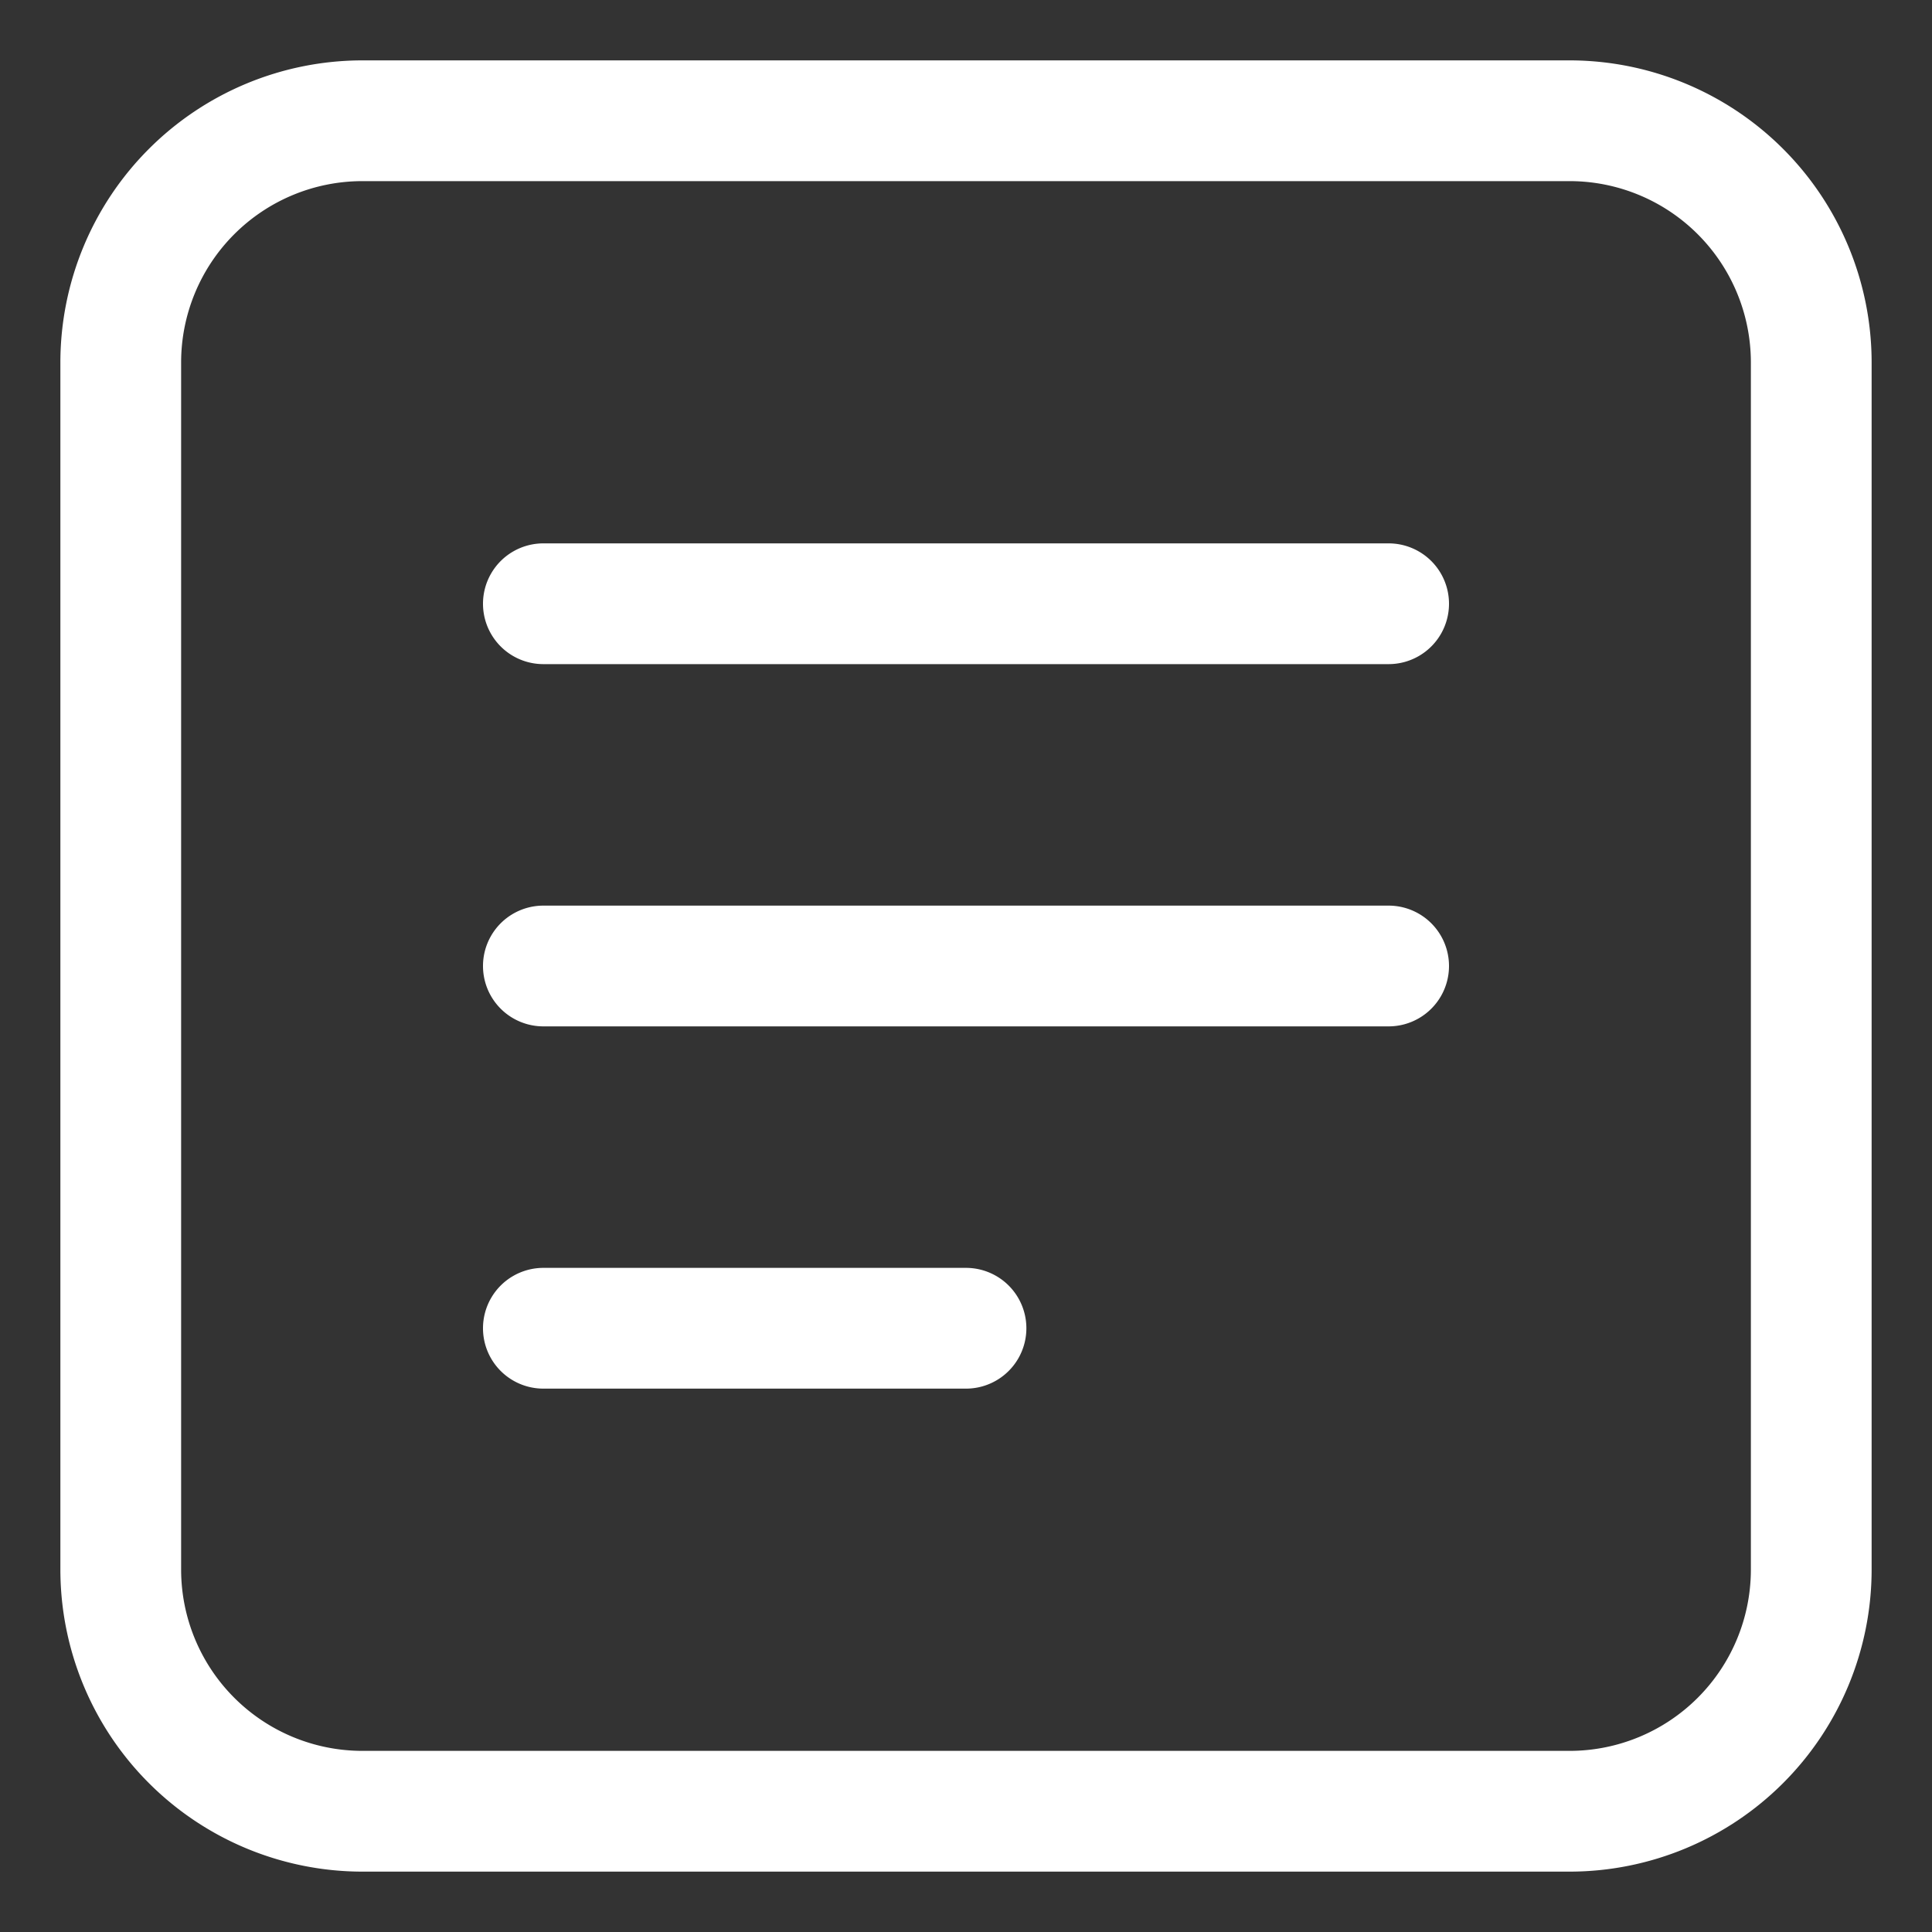
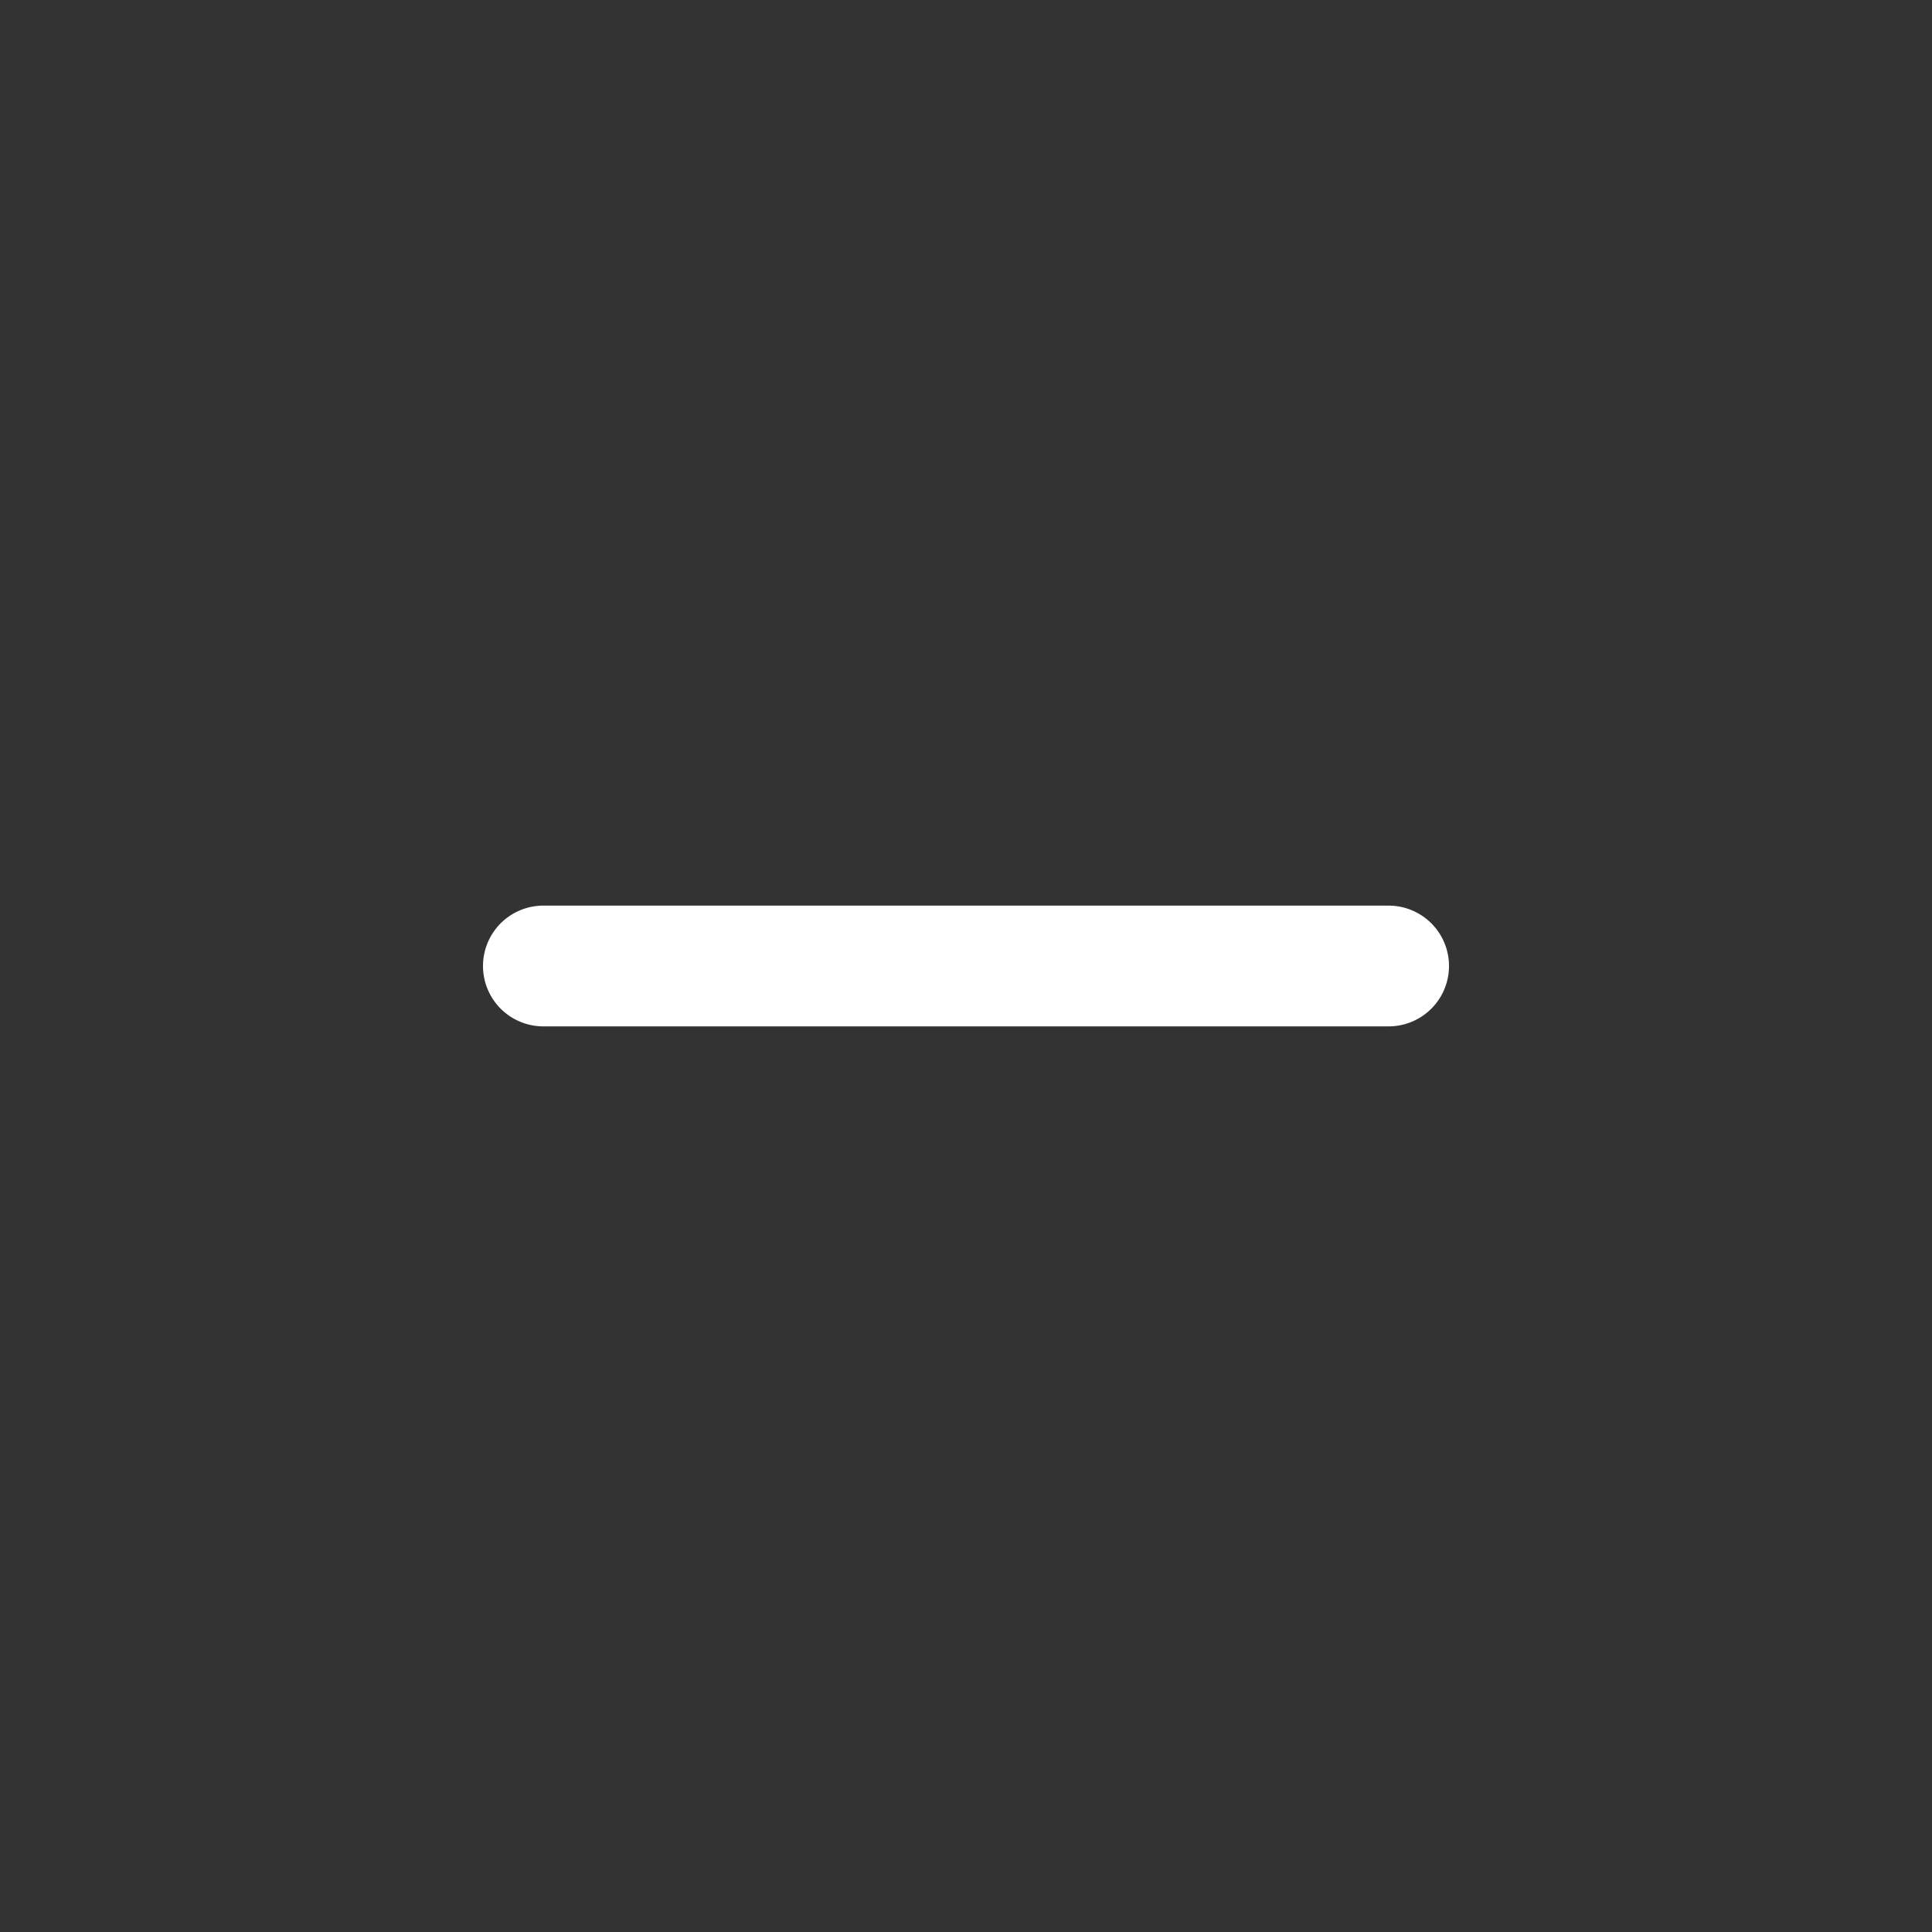
<svg xmlns="http://www.w3.org/2000/svg" id="Layer_2" viewBox="0 0 16 16" data-name="Layer 2">
  <rect x="0" y="0" width="16" height="16" fill="#333333" stroke="none" />
-   <path d="m3 15.5h10a2.503 2.503 0 0 0 2.5-2.5v-10a2.503 2.503 0 0 0 -2.5-2.5h-10a2.503 2.503 0 0 0 -2.5 2.5v10a2.503 2.503 0 0 0 2.5 2.5zm-1.5-12.5a1.502 1.502 0 0 1 1.5-1.5h10a1.502 1.502 0 0 1 1.5 1.5v10a1.502 1.502 0 0 1 -1.5 1.5h-10a1.502 1.502 0 0 1 -1.5-1.5z" fill="#000000" style="fill: rgb(255, 255, 255);" />
-   <path d="m4.5 11.5h3.5a.5.5 0 0 0 0-1h-3.5a.5.5 0 0 0 0 1z" fill="#000000" style="fill: rgb(255, 255, 255);" />
  <path d="m4.5 8.5h7a.5.5 0 0 0 0-1h-7a.5.5 0 0 0 0 1z" fill="#000000" style="fill: rgb(255, 255, 255);" />
-   <path d="m4.5 5.5h7a.5.5 0 0 0 0-1h-7a.5.5 0 0 0 0 1z" fill="#000000" style="fill: rgb(255, 255, 255);" />
</svg>